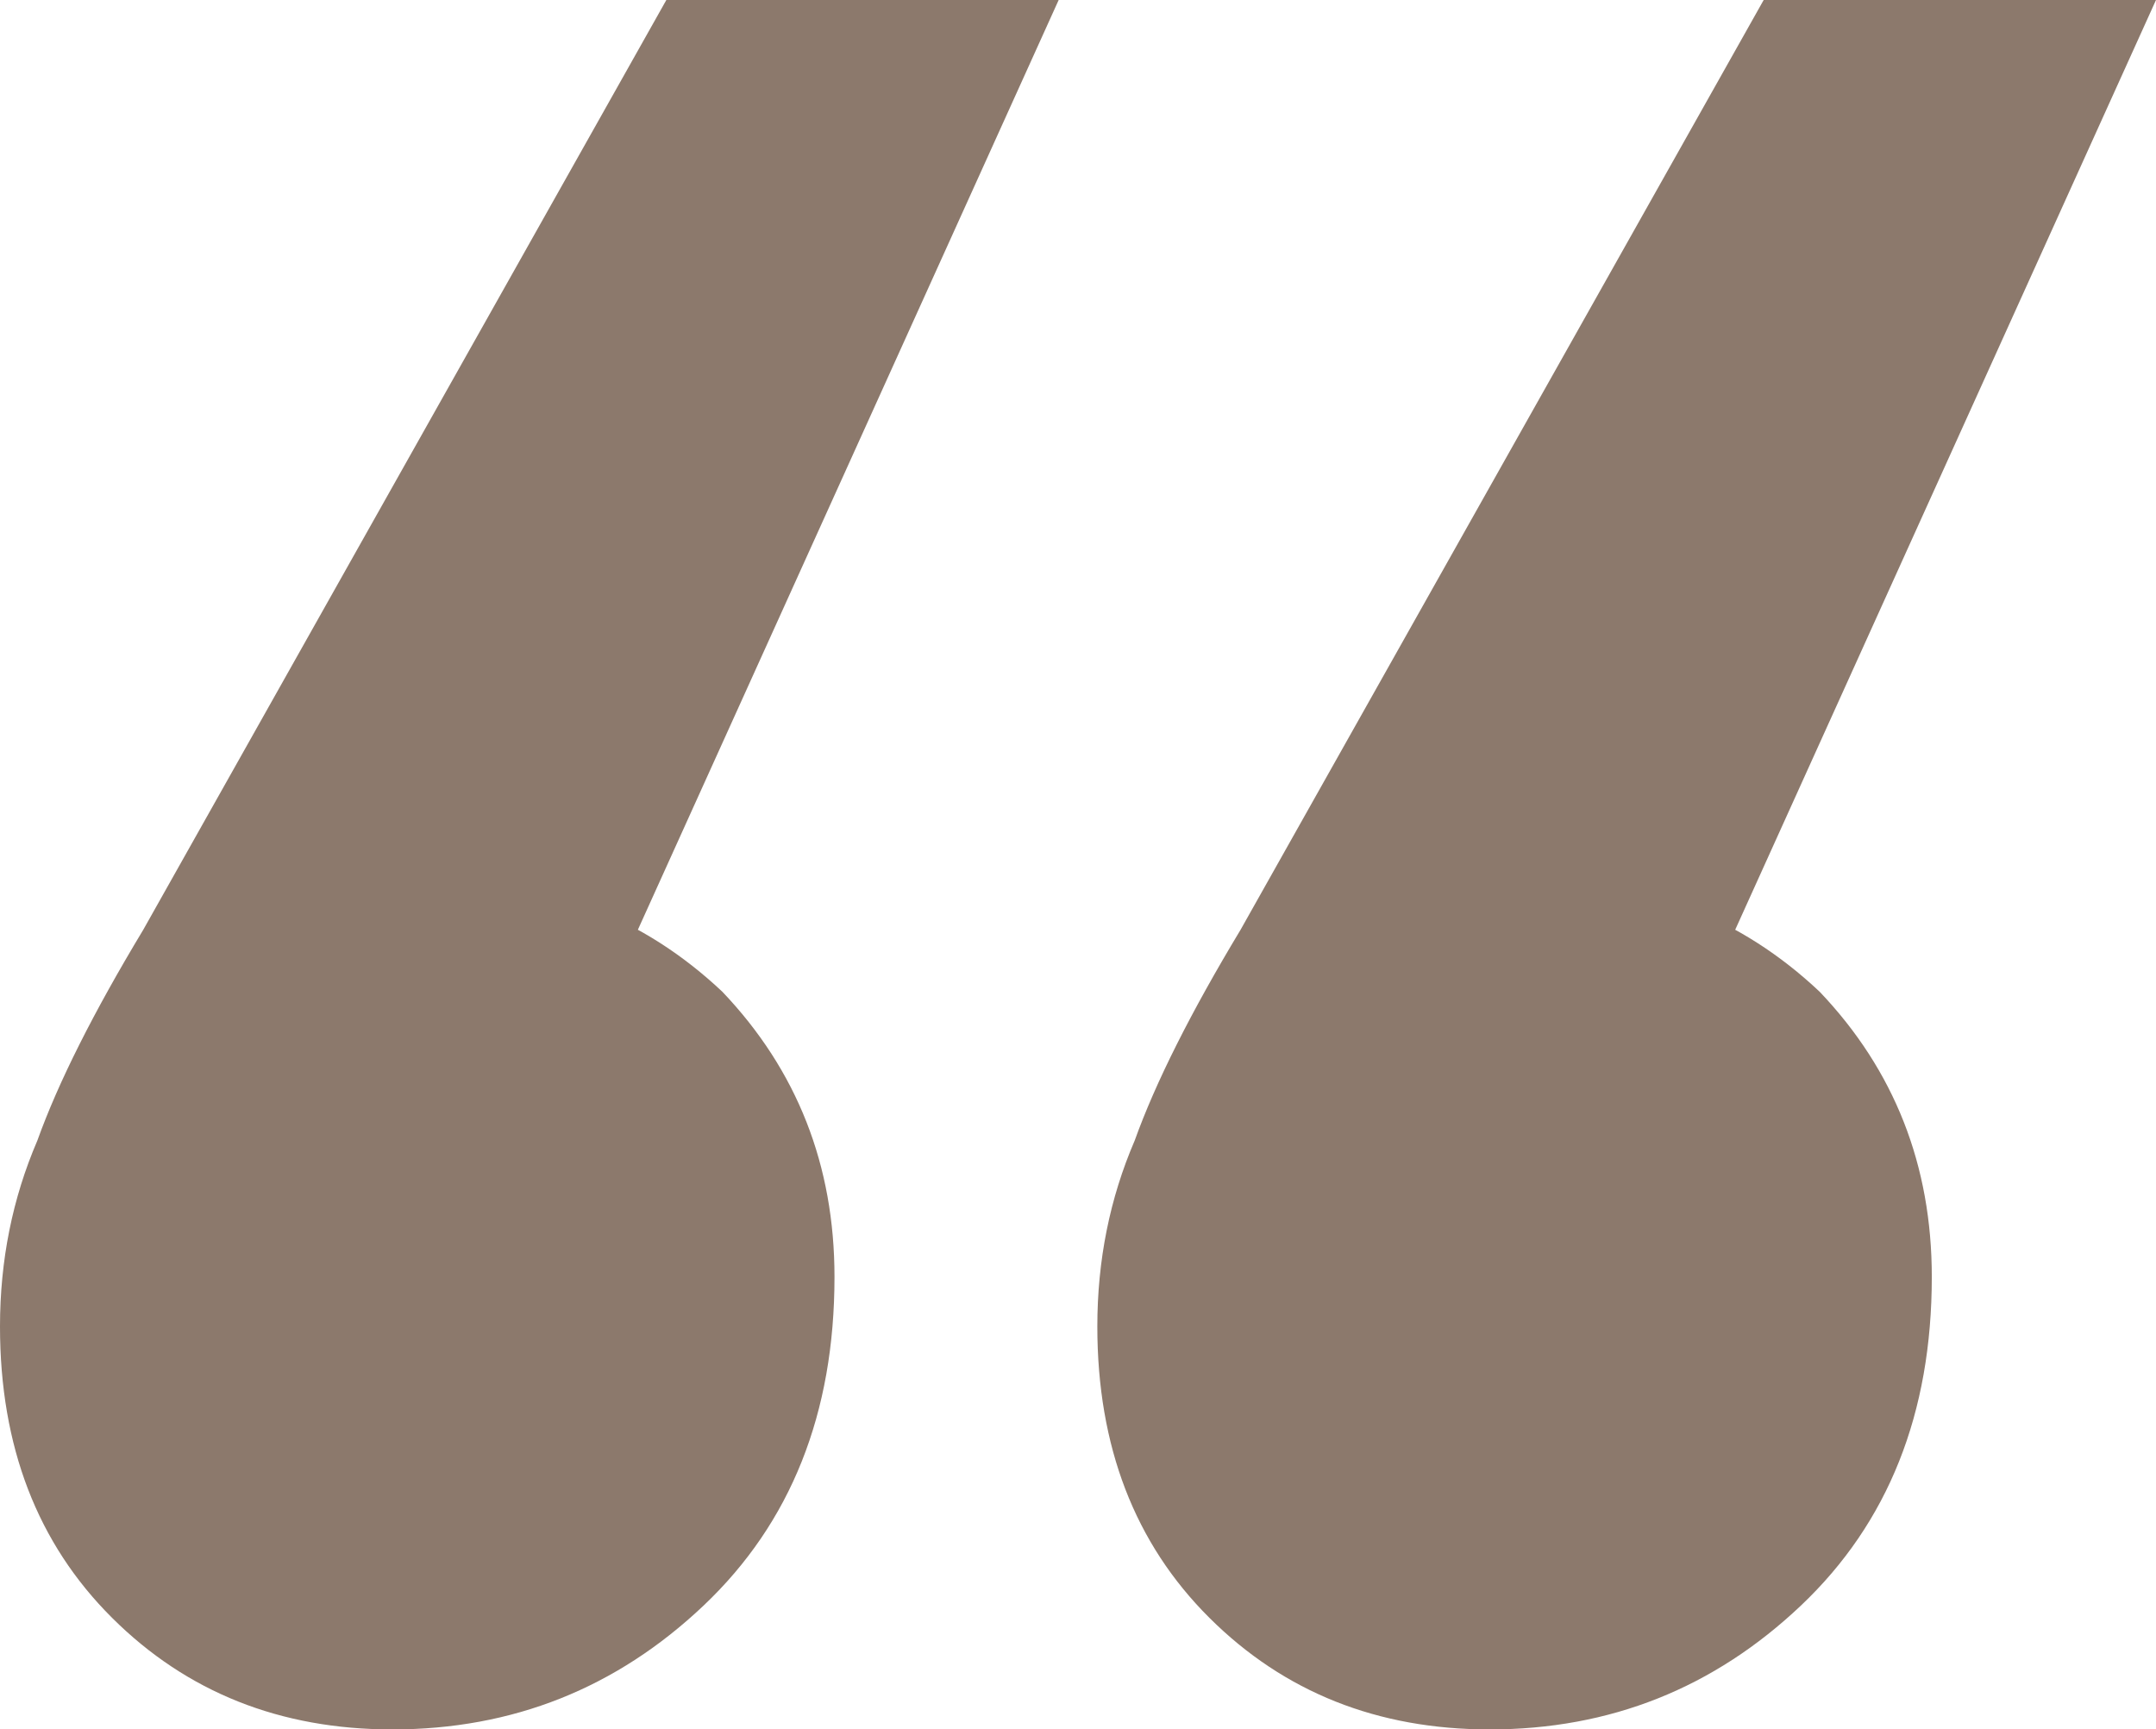
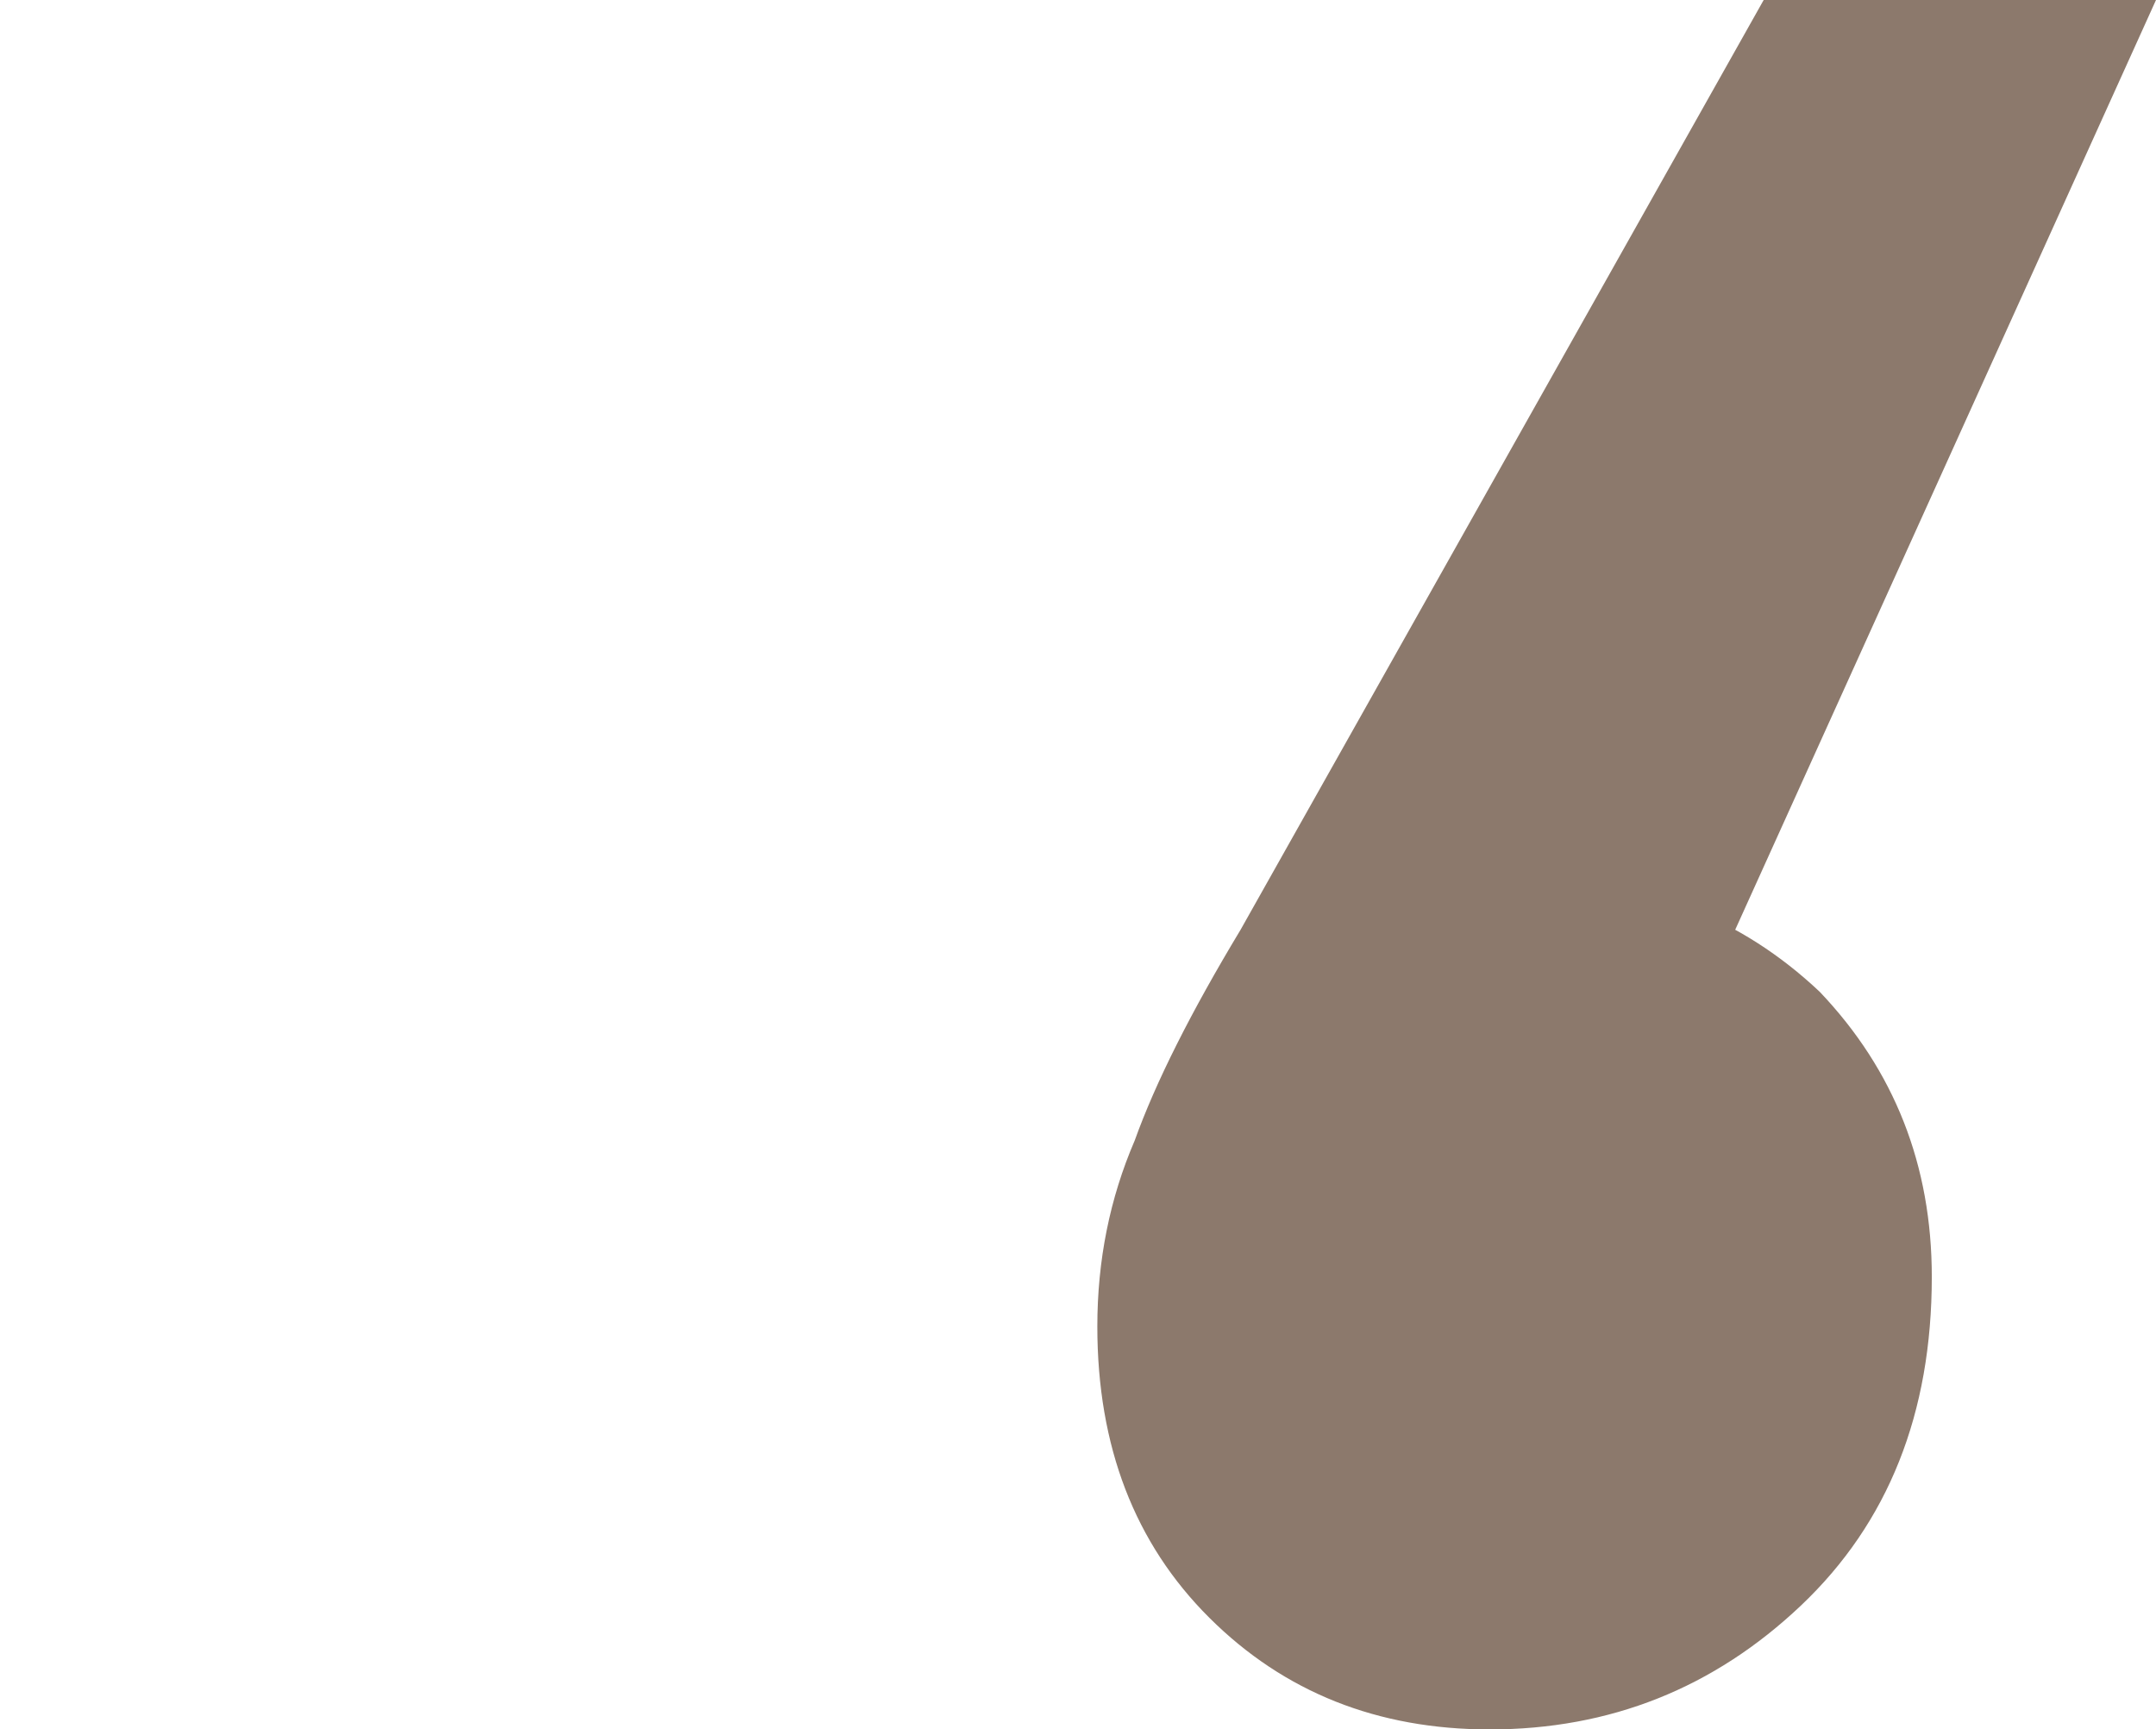
<svg xmlns="http://www.w3.org/2000/svg" width="91" height="73" viewBox="0 0 91 73" fill="none">
  <path d="M91 7.62939e-06L67.081 52.853L64.715 37.154C69.446 37.154 73.477 38.724 76.806 41.864C79.96 45.178 81.537 49.19 81.537 53.9C81.537 59.656 79.698 64.278 76.018 67.767C72.338 71.256 67.957 73 62.875 73C58.144 73 54.201 71.43 51.047 68.29C47.893 65.15 46.316 61.051 46.316 55.993C46.316 53.202 46.841 50.585 47.893 48.143C48.769 45.701 50.258 42.736 52.361 39.247L74.441 6.18171e-06L91 7.62939e-06Z" fill="#8C796C" />
-   <path d="M44.684 3.58036e-06L20.765 52.853L18.399 37.154C23.131 37.154 27.161 38.724 30.491 41.864C33.645 45.178 35.222 49.19 35.222 53.9C35.222 59.656 33.382 64.278 29.702 67.767C26.022 71.256 21.641 73 16.559 73C11.828 73 7.885 71.43 4.731 68.29C1.577 65.15 -6.58481e-06 61.051 -6.14258e-06 55.993C-5.89859e-06 53.202 0.526 50.585 1.577 48.143C2.453 45.701 3.943 42.736 6.046 39.247L28.125 2.13268e-06L44.684 3.58036e-06Z" fill="#8C796C" />
</svg>